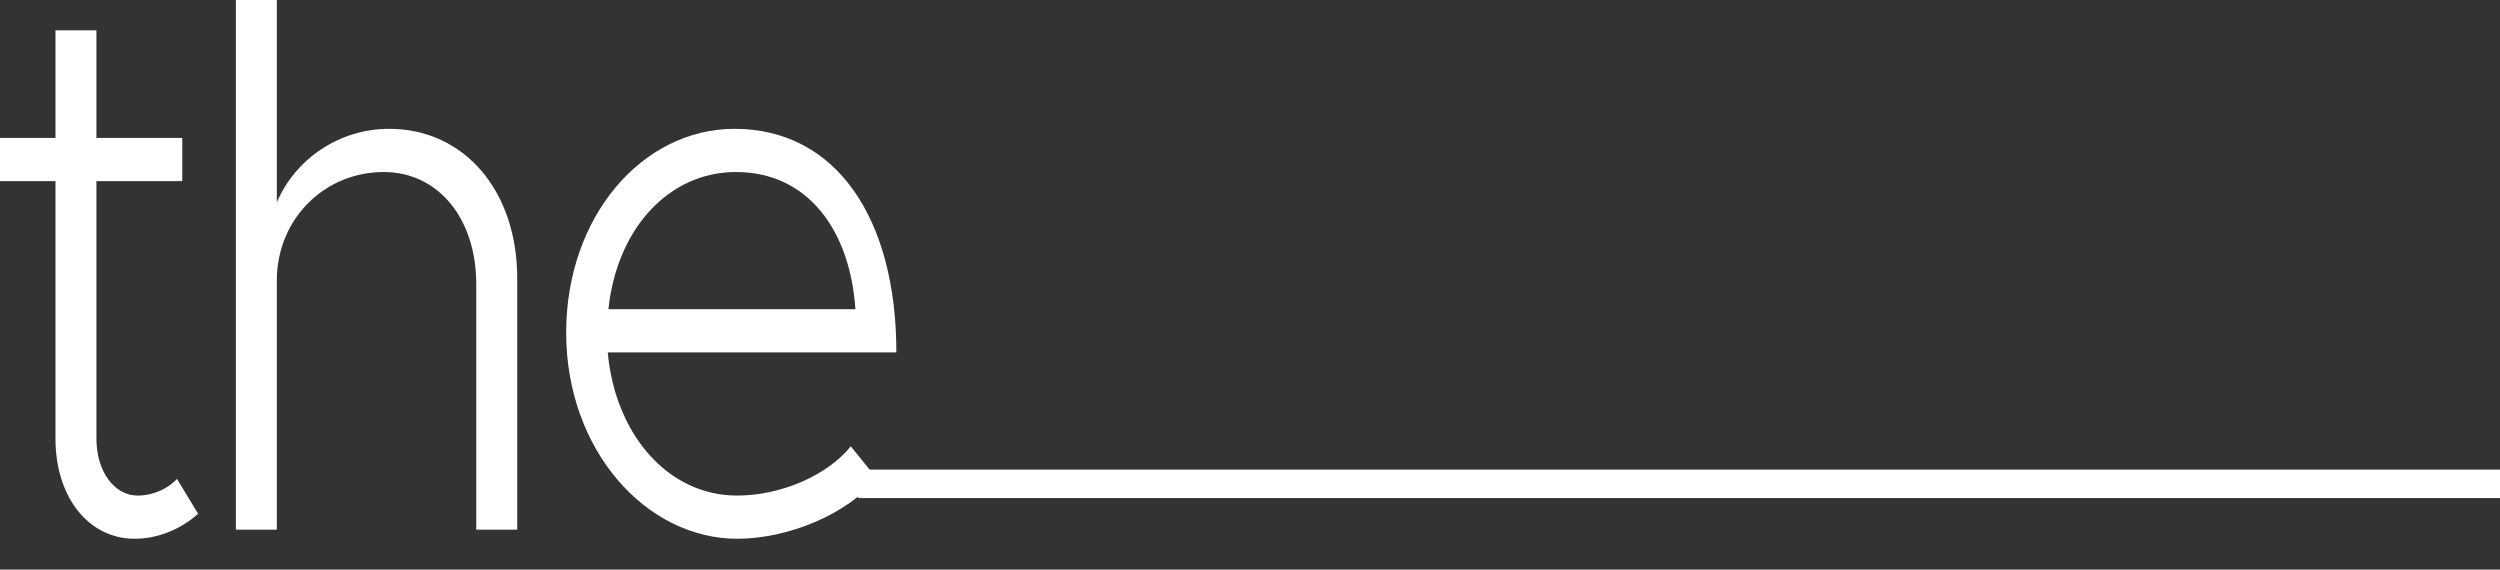
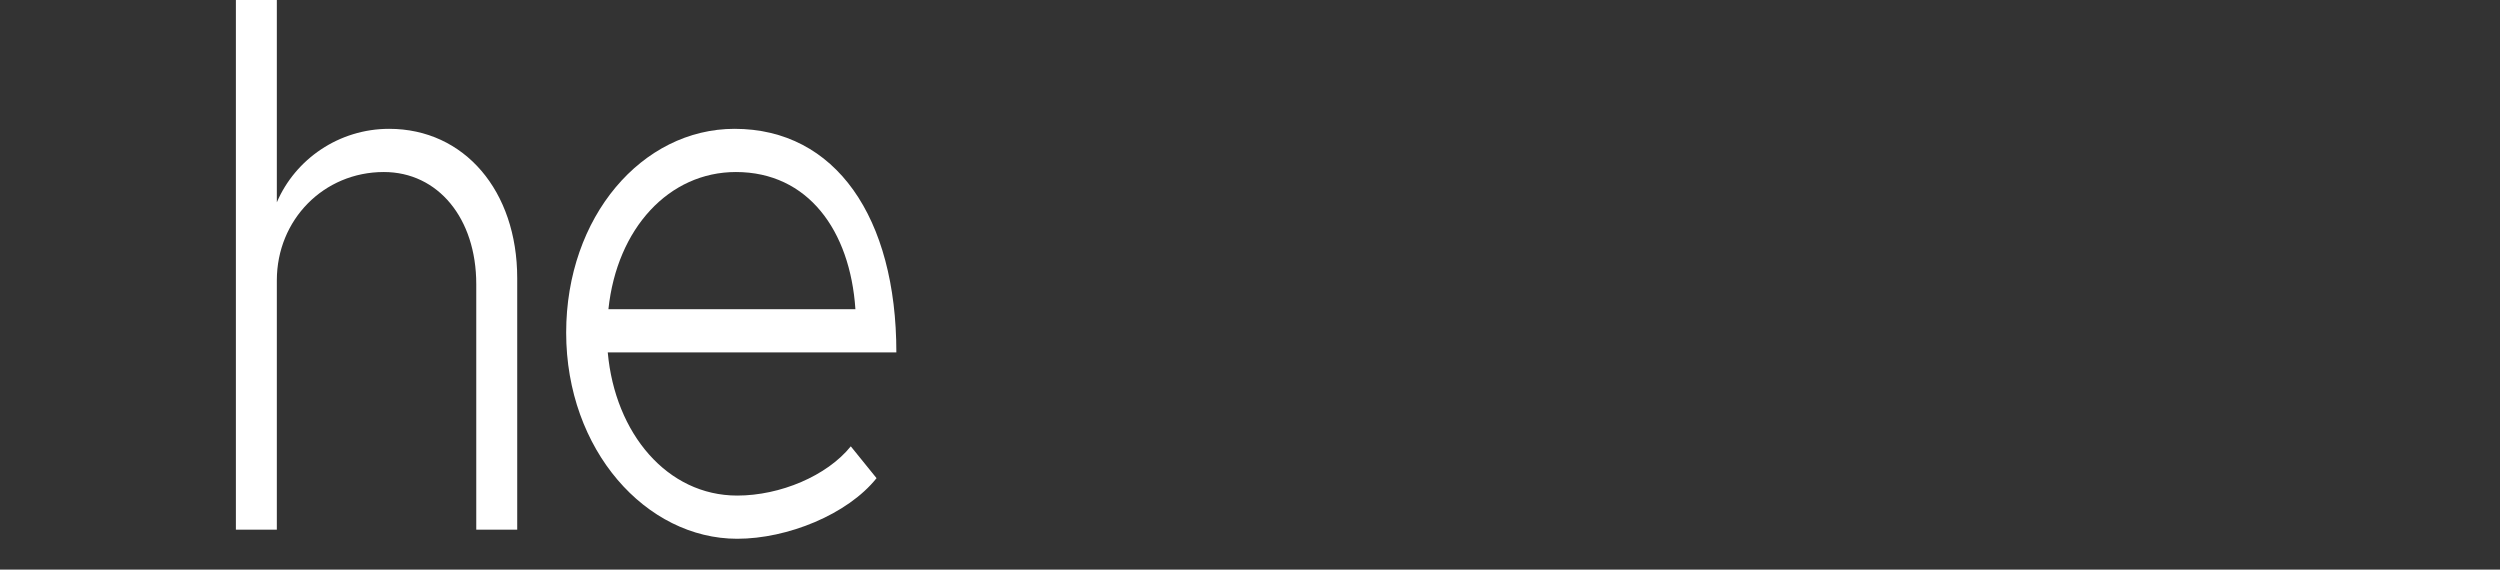
<svg xmlns="http://www.w3.org/2000/svg" width="79" height="18" viewBox="0 0 79 18" fill="none">
  <rect x="0" y="0" width="79" height="18" fill="#333333" stroke="none" />
-   <path d="M5.593 15.134L6.261 16.235C5.697 16.738 4.967 17.025 4.257 17.025C2.796 17.025 1.753 15.708 1.753 13.864V5.723H0V4.358H1.753V0.958H3.047V4.358H5.76V5.723H3.047V13.864C3.047 14.918 3.631 15.66 4.341 15.66C4.842 15.66 5.301 15.445 5.593 15.134Z" fill="white" />
  <path d="M12.296 4.071C14.675 4.071 16.344 6.034 16.344 8.788V16.738H15.05V8.98C15.05 6.896 13.84 5.436 12.129 5.436C10.23 5.436 8.748 6.944 8.748 8.86V16.738H7.454V0H8.748V6.393C9.332 5.029 10.71 4.071 12.296 4.071Z" fill="white" />
  <path d="M23.296 15.66C24.652 15.66 26.134 15.038 26.885 14.104L27.699 15.11C26.781 16.259 24.882 17.025 23.296 17.025C20.416 17.025 17.891 14.224 17.891 10.512C17.891 6.848 20.291 4.071 23.212 4.071C26.405 4.071 28.325 6.872 28.325 11.135H19.205C19.435 13.697 21.084 15.66 23.296 15.66ZM23.254 5.436C21.146 5.436 19.497 7.208 19.226 9.77H27.031C26.864 7.279 25.529 5.436 23.254 5.436Z" fill="white" />
-   <line x1="27.115" y1="15.289" x2="79" y2="15.289" stroke="white" stroke-width="0.899" />
</svg>